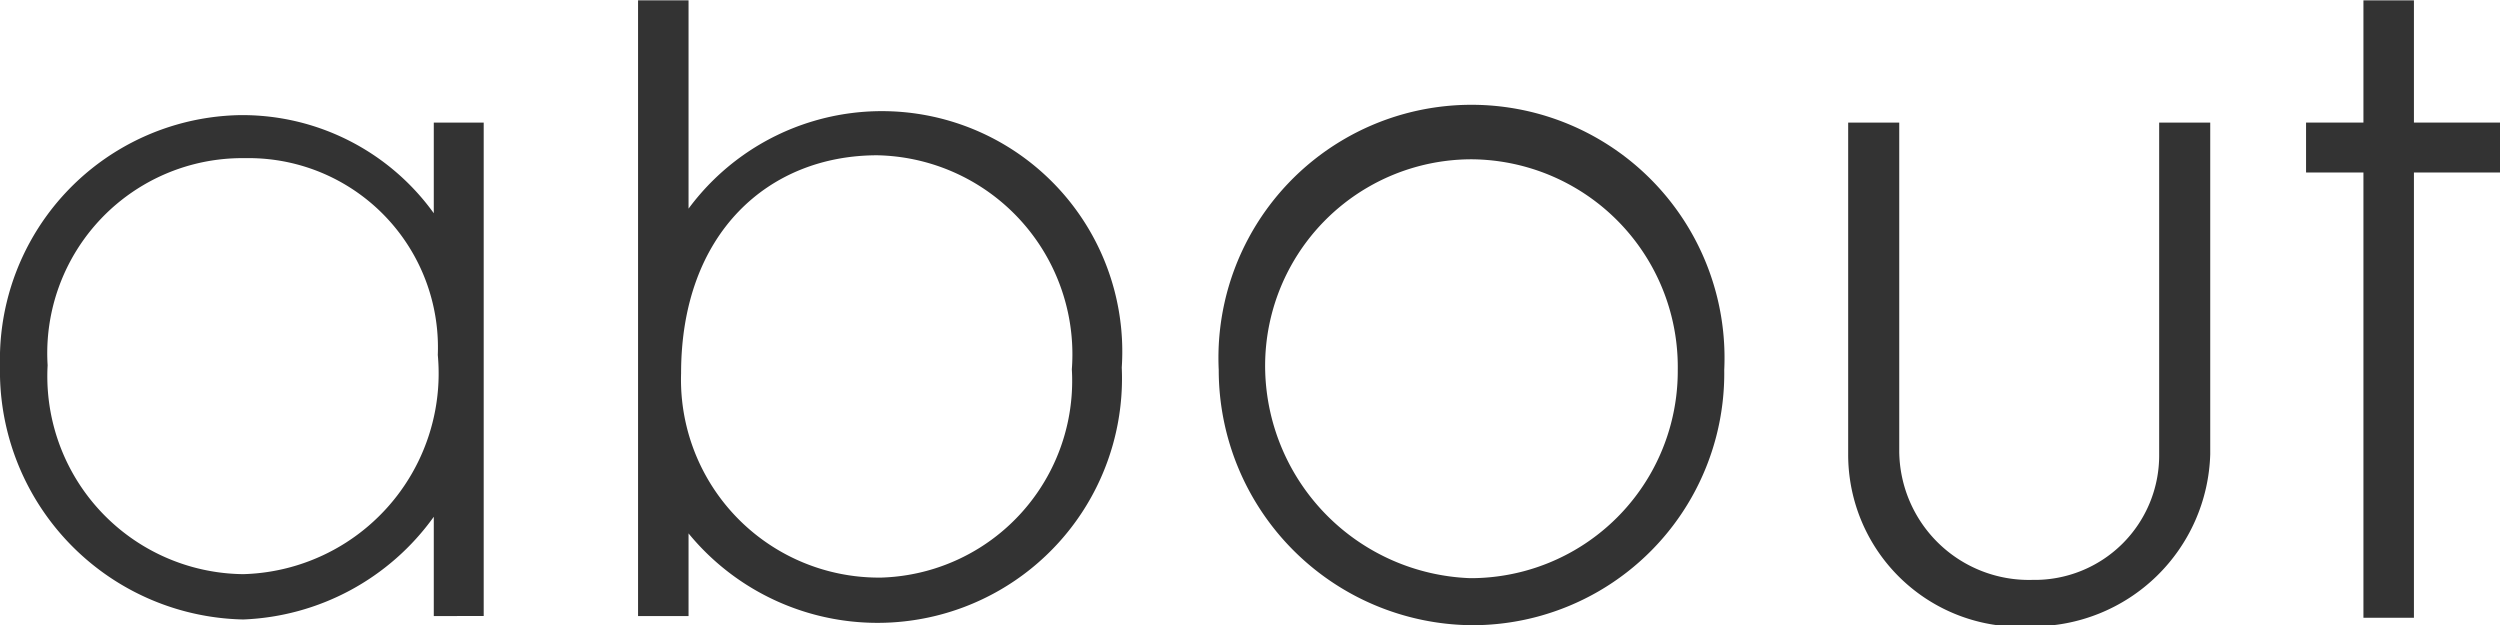
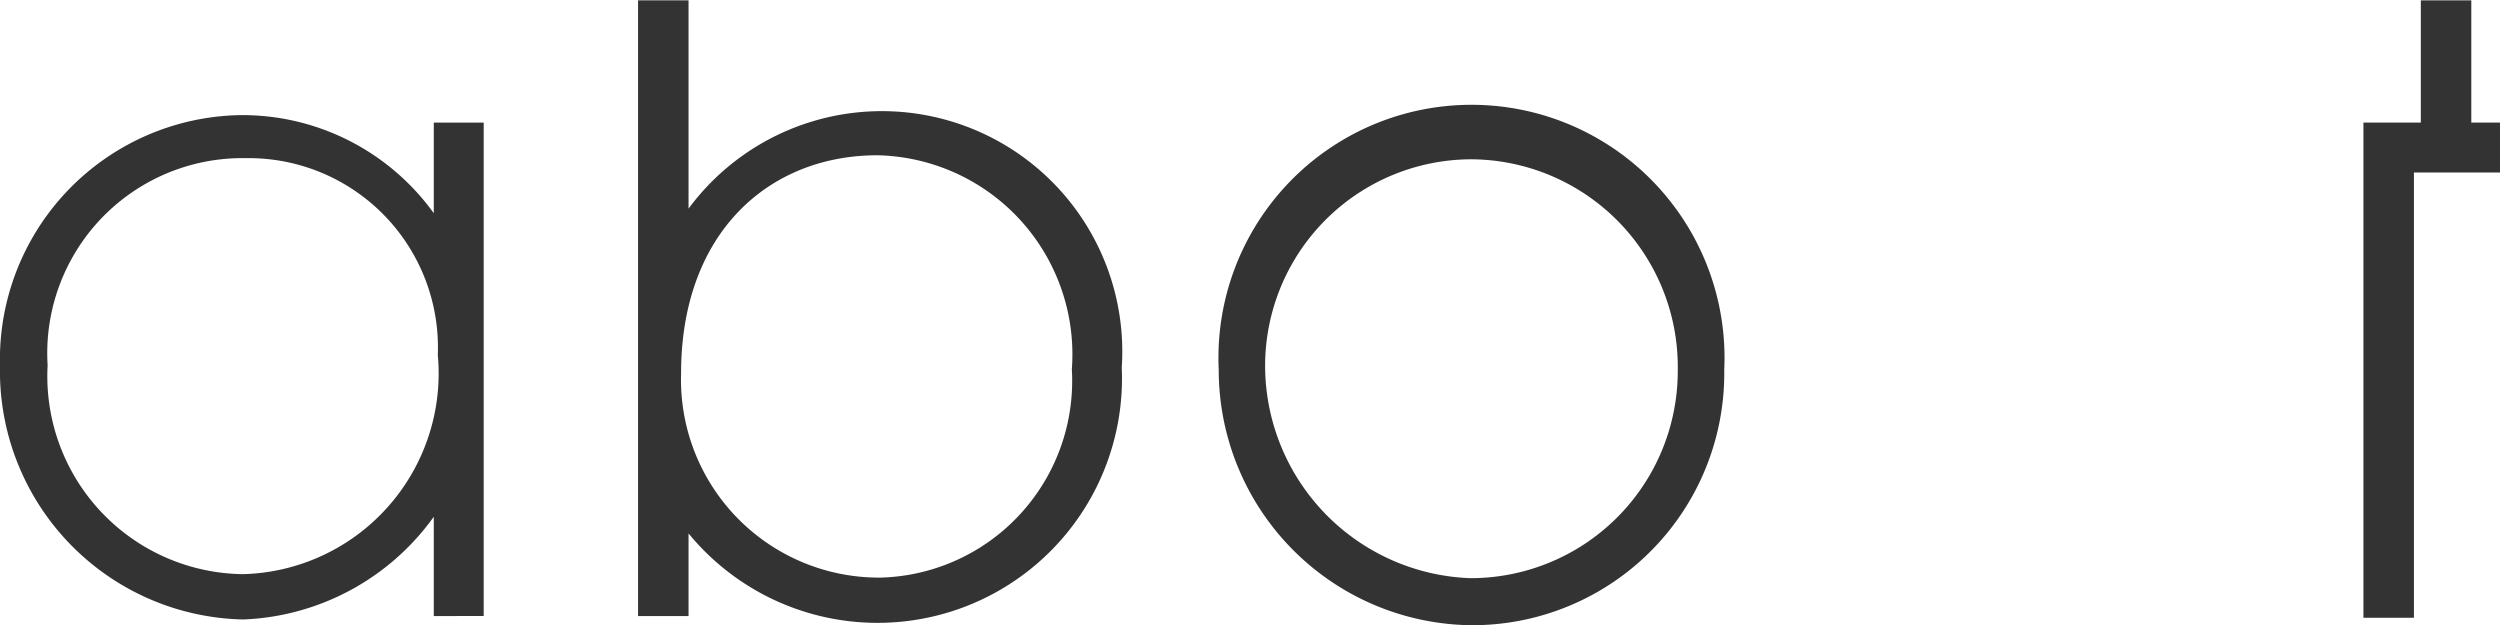
<svg xmlns="http://www.w3.org/2000/svg" viewBox="0 0 43.57 10.88" width="44" height="11">
  <defs>
    <style>.cls-1{fill:#333;}</style>
  </defs>
  <title>アセット 68</title>
  <g id="レイヤー_2" data-name="レイヤー 2">
    <g id="レイヤー_1-2" data-name="レイヤー 1">
      <path class="cls-1" d="M0,6.37A4.26,4.26,0,0,1,4.19,2,4.11,4.11,0,0,1,7.56,3.71V2.13h.87v8.6H7.56V9a4.29,4.29,0,0,1-3.32,1.79A4.33,4.33,0,0,1,0,6.37ZM4.27,2.75A3.4,3.4,0,0,0,.83,6.36,3.45,3.45,0,0,0,4.24,10,3.5,3.5,0,0,0,7.63,6.18,3.3,3.3,0,0,0,4.27,2.75Z" />
      <path class="cls-1" d="M19.55,6.4A4.26,4.26,0,0,1,12,9.29v1.44h-.88V0H12V3.63A4.19,4.19,0,0,1,19.55,6.4Zm-4.19,3.66a3.43,3.43,0,0,0,3.32-3.63A3.47,3.47,0,0,0,15.29,2.7c-1.89,0-3.42,1.35-3.42,3.8A3.45,3.45,0,0,0,15.36,10.06Z" />
      <path class="cls-1" d="M21.24,6.44a4.41,4.41,0,1,1,8.81,0,4.39,4.39,0,0,1-4.4,4.45A4.45,4.45,0,0,1,21.24,6.44Zm4.42-3.67a3.6,3.6,0,0,0-3.61,3.7,3.71,3.71,0,0,0,3.57,3.6,3.61,3.61,0,0,0,3.62-3.63A3.62,3.62,0,0,0,25.66,2.77Z" />
-       <path class="cls-1" d="M37.63,7.91V2.13h.89s0,3.29,0,5.78a3.09,3.09,0,0,1-3.1,3,3,3,0,0,1-3.21-3V2.13h.89V7.86a2.26,2.26,0,0,0,2.32,2.24A2.17,2.17,0,0,0,37.63,7.91Z" />
-       <path class="cls-1" d="M42.07,3v7.76h-.88V3h-1V2.13h1V0h.88V2.13h1.5V3Z" />
+       <path class="cls-1" d="M42.07,3v7.76h-.88V3V2.13h1V0h.88V2.13h1.5V3Z" />
    </g>
  </g>
</svg>